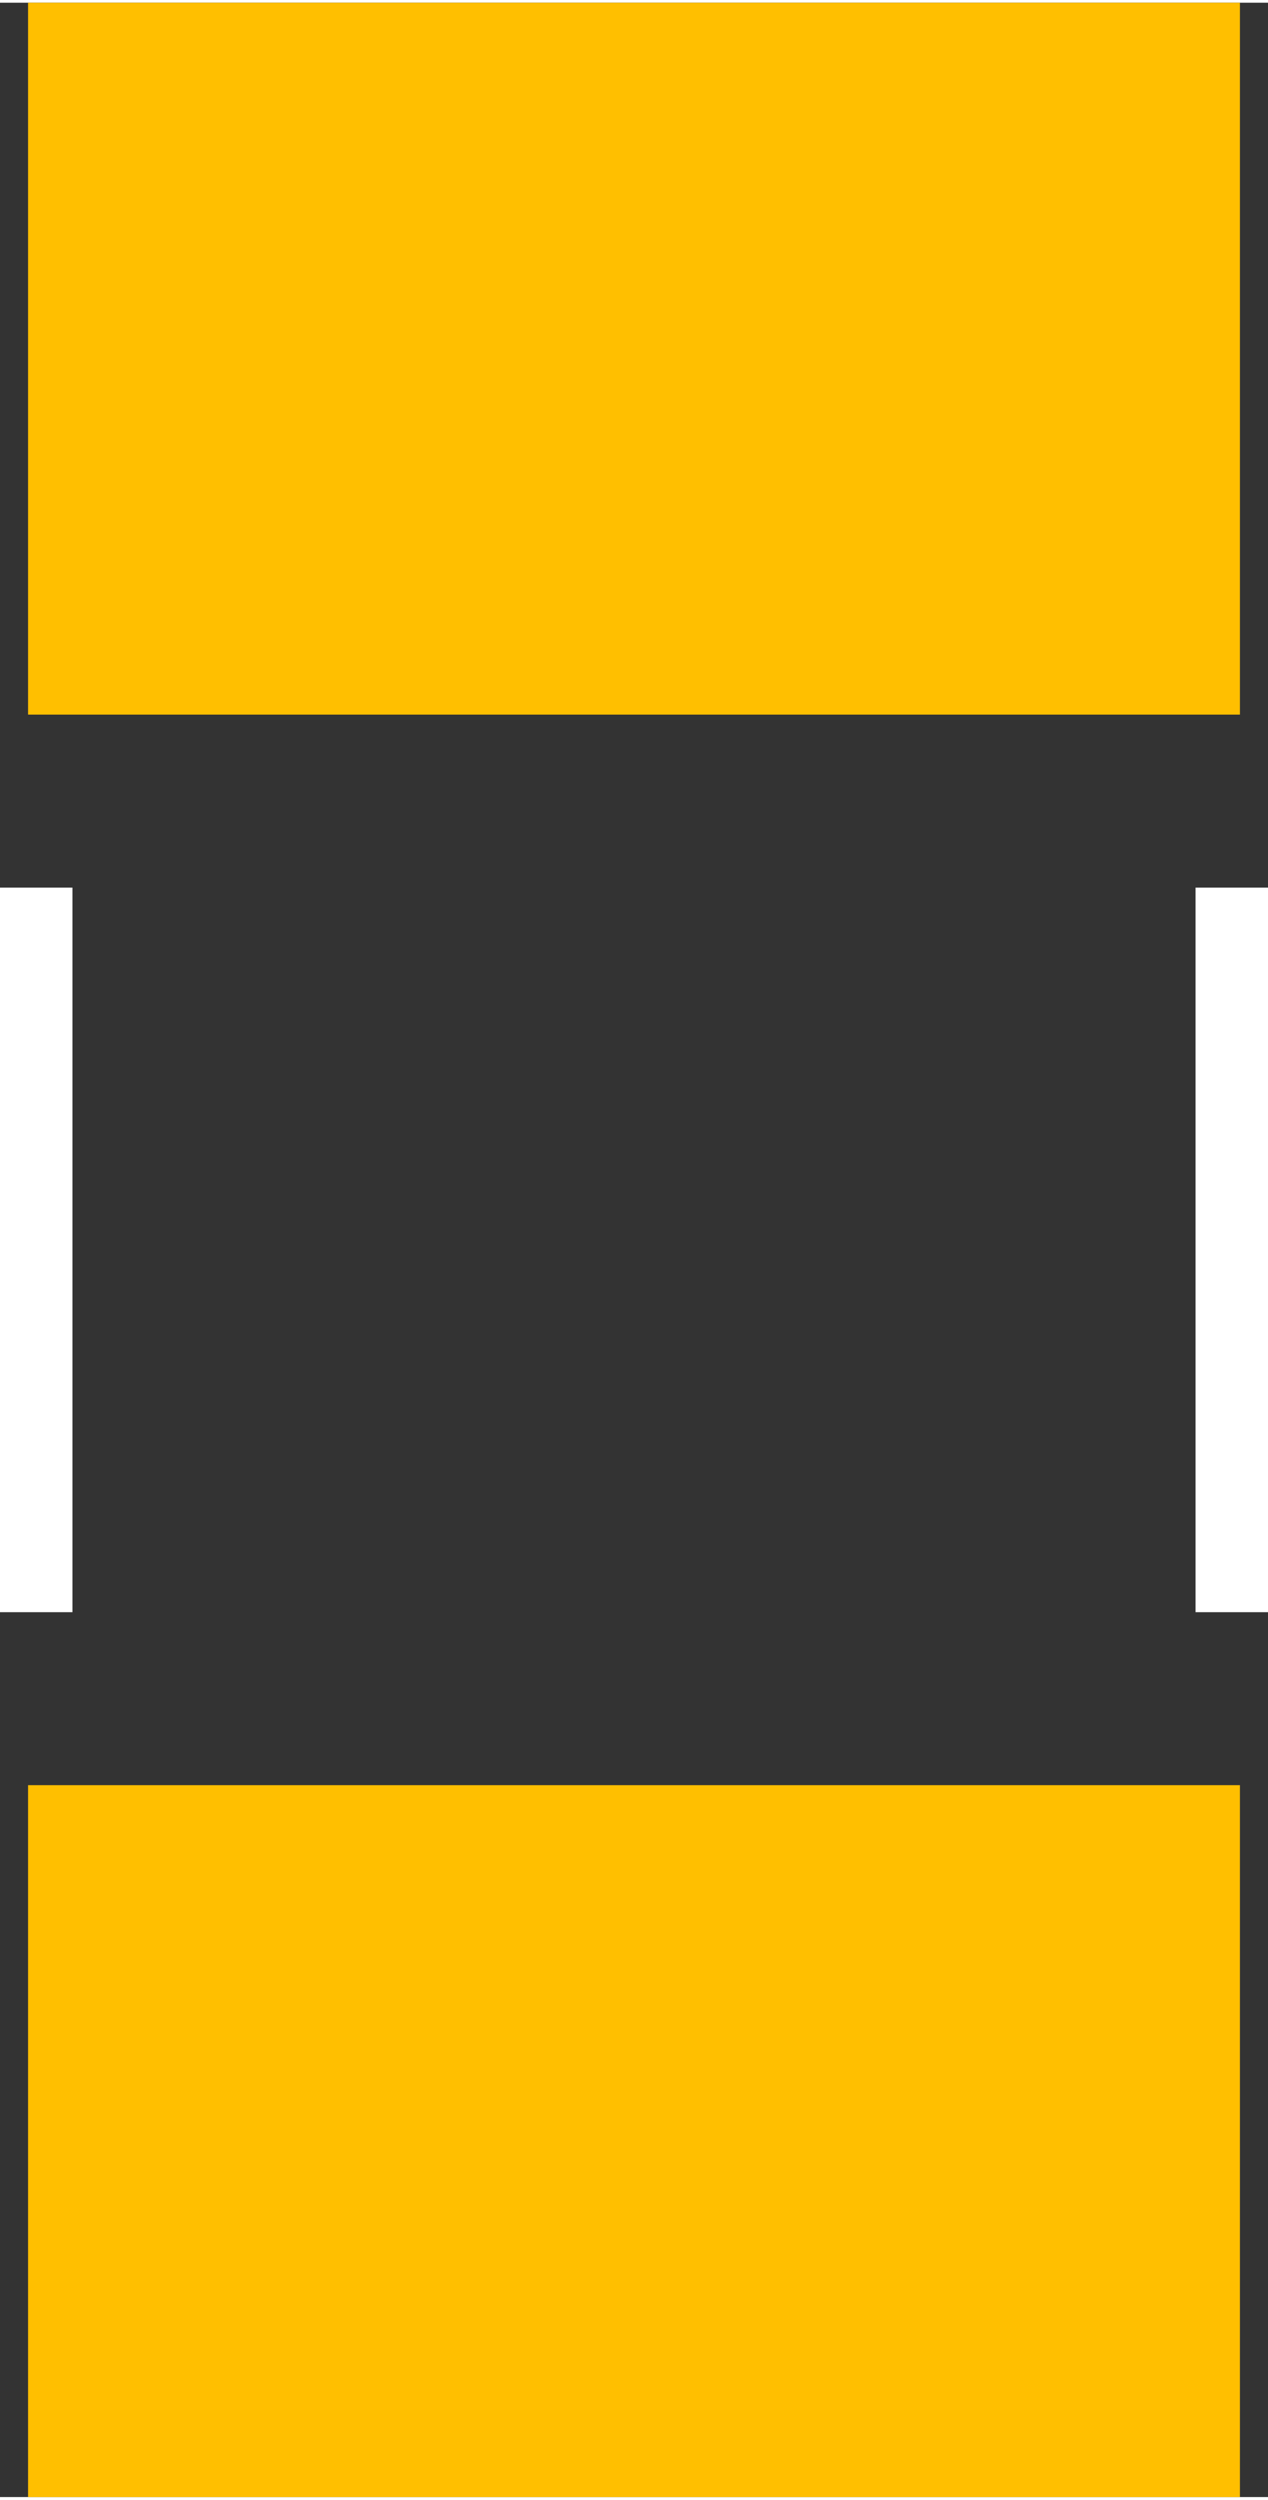
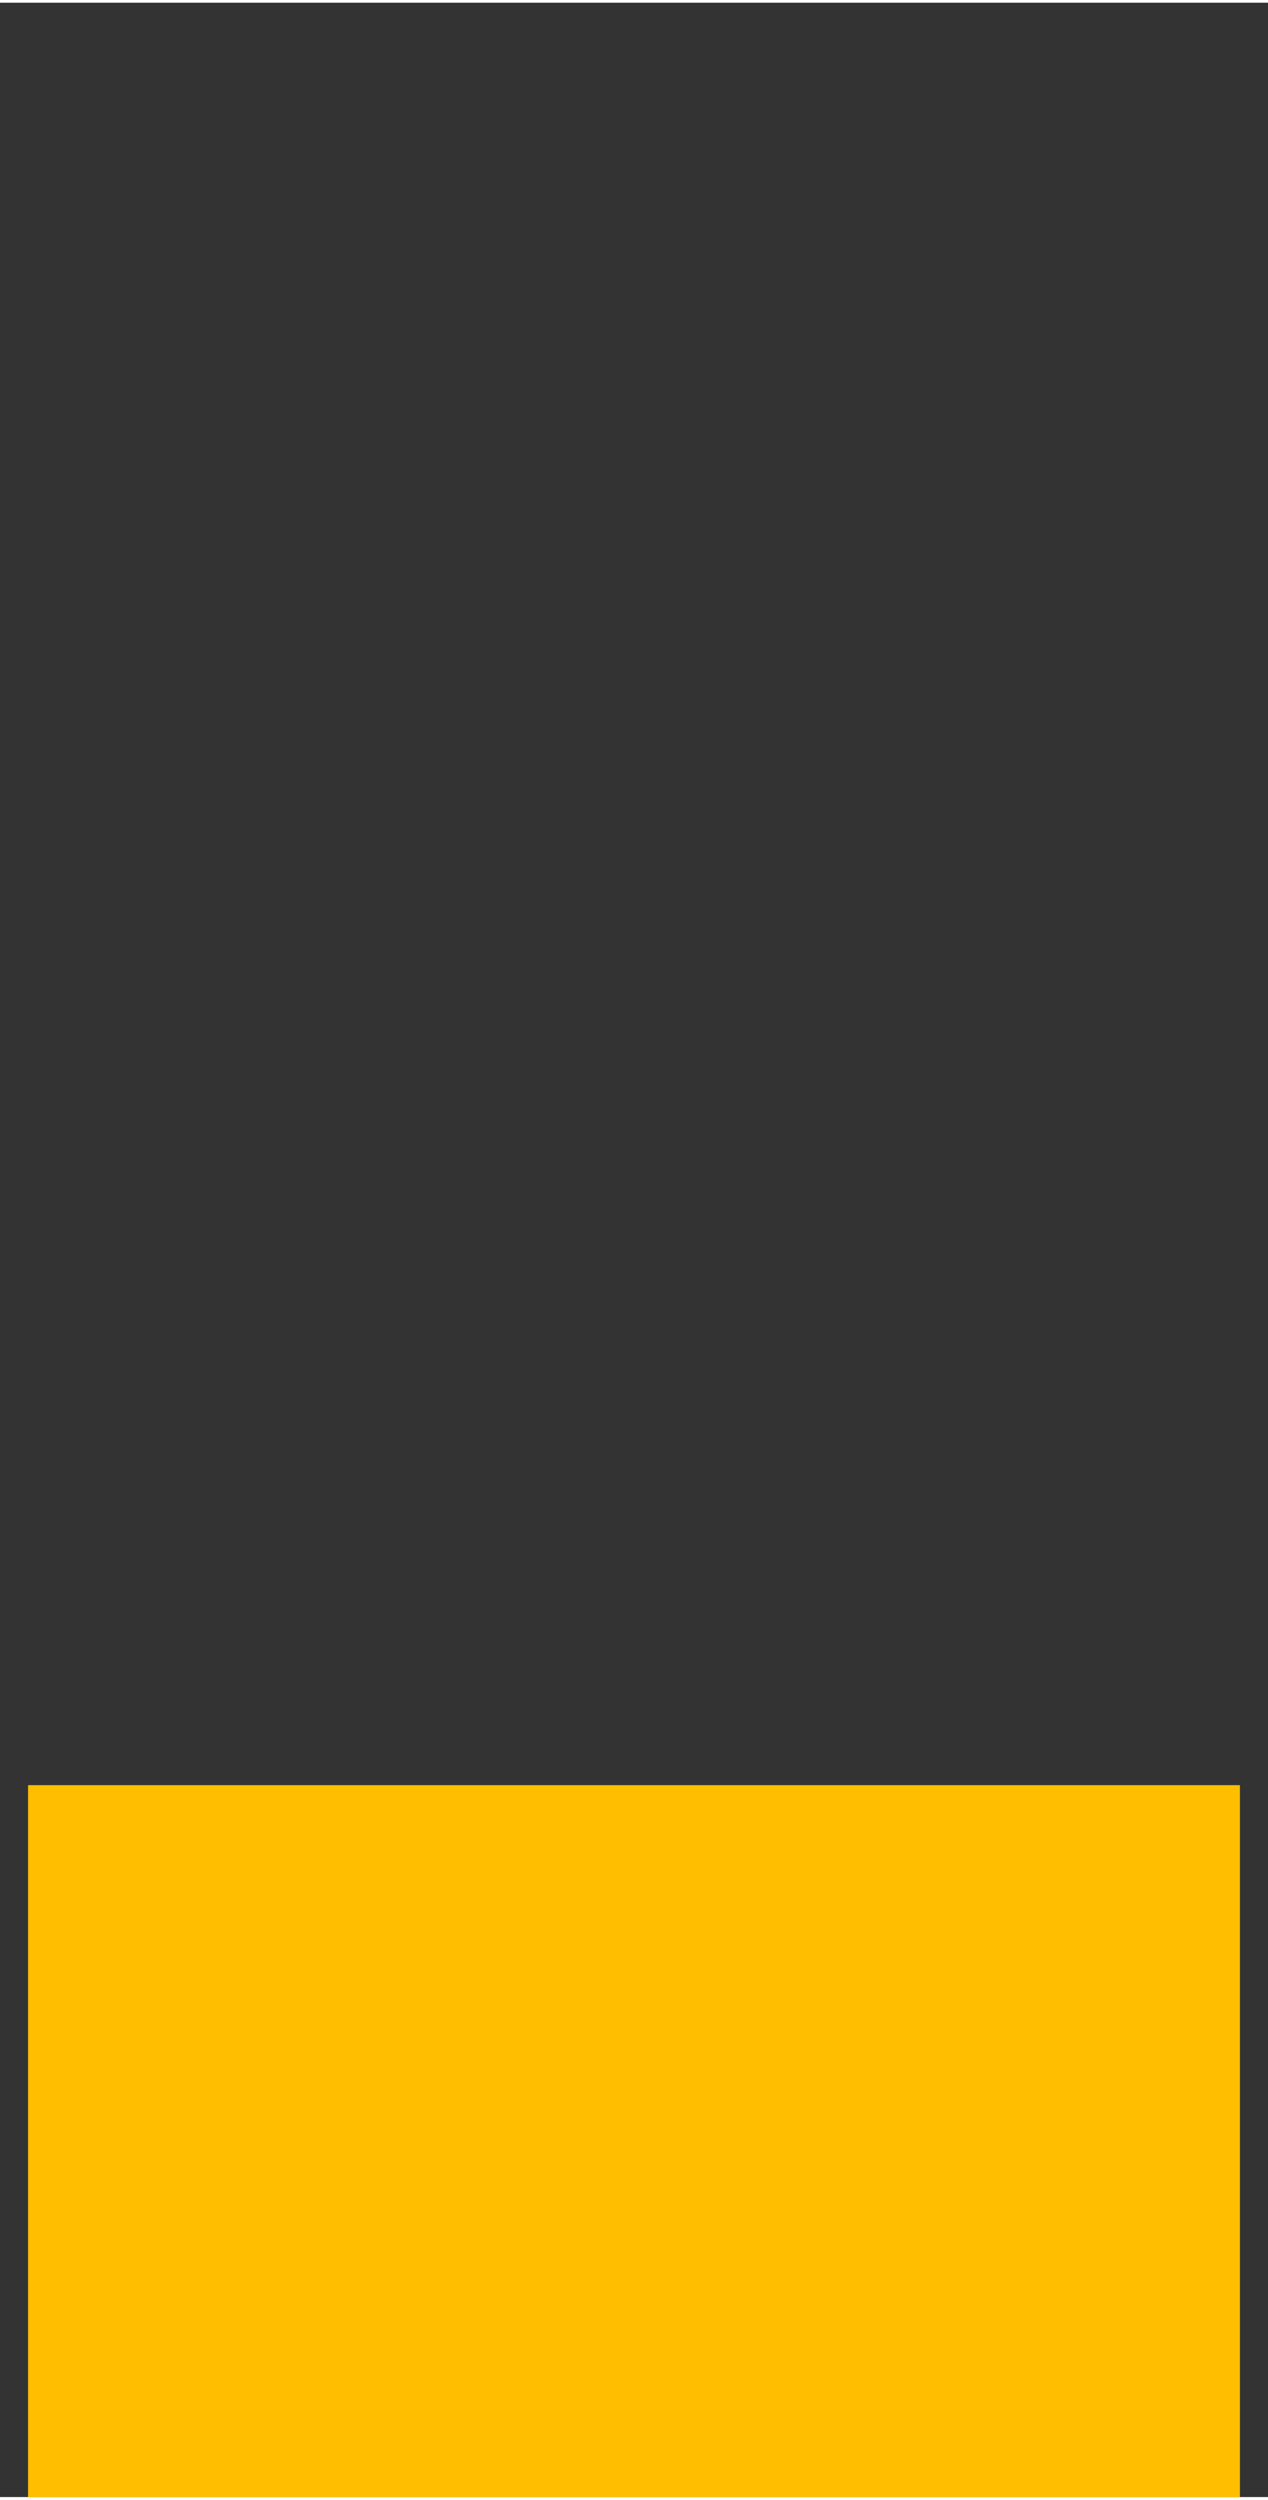
<svg xmlns="http://www.w3.org/2000/svg" version="1.2" baseProfile="tiny" x="0in" y="0in" width="0.07in" height="0.138in" viewBox="0 0 700 1377">
  <rect x="0" y="0" width="700" height="1377" fill="#333333" stroke="none" />
  <title>SparkFun.mod</title>
  <desc>Kicad module 'SparkFun-ANTENNA-CHIP2' from file 'SparkFun.mod' converted by Fritzing</desc>
  <g id="copper1">
-     <rect width="669" x="15.5" y="0" fill="#ffbf00" connectorname="FEED" height="393" id="connector0pad" stroke-width="0" />
    <rect width="669" x="15.5" y="984" fill="#ffbf00" connectorname="P$2" height="393" id="connector1pad" stroke-width="0" />
  </g>
  <g id="silkscreen">
-     <line fill="none" stroke="white" y1="488.5" x1="0" y2="888.5" stroke-width="80" x2="0" />
-     <line fill="none" stroke="white" y1="488.5" x1="700" y2="888.5" stroke-width="80" x2="700" />
-   </g>
+     </g>
</svg>